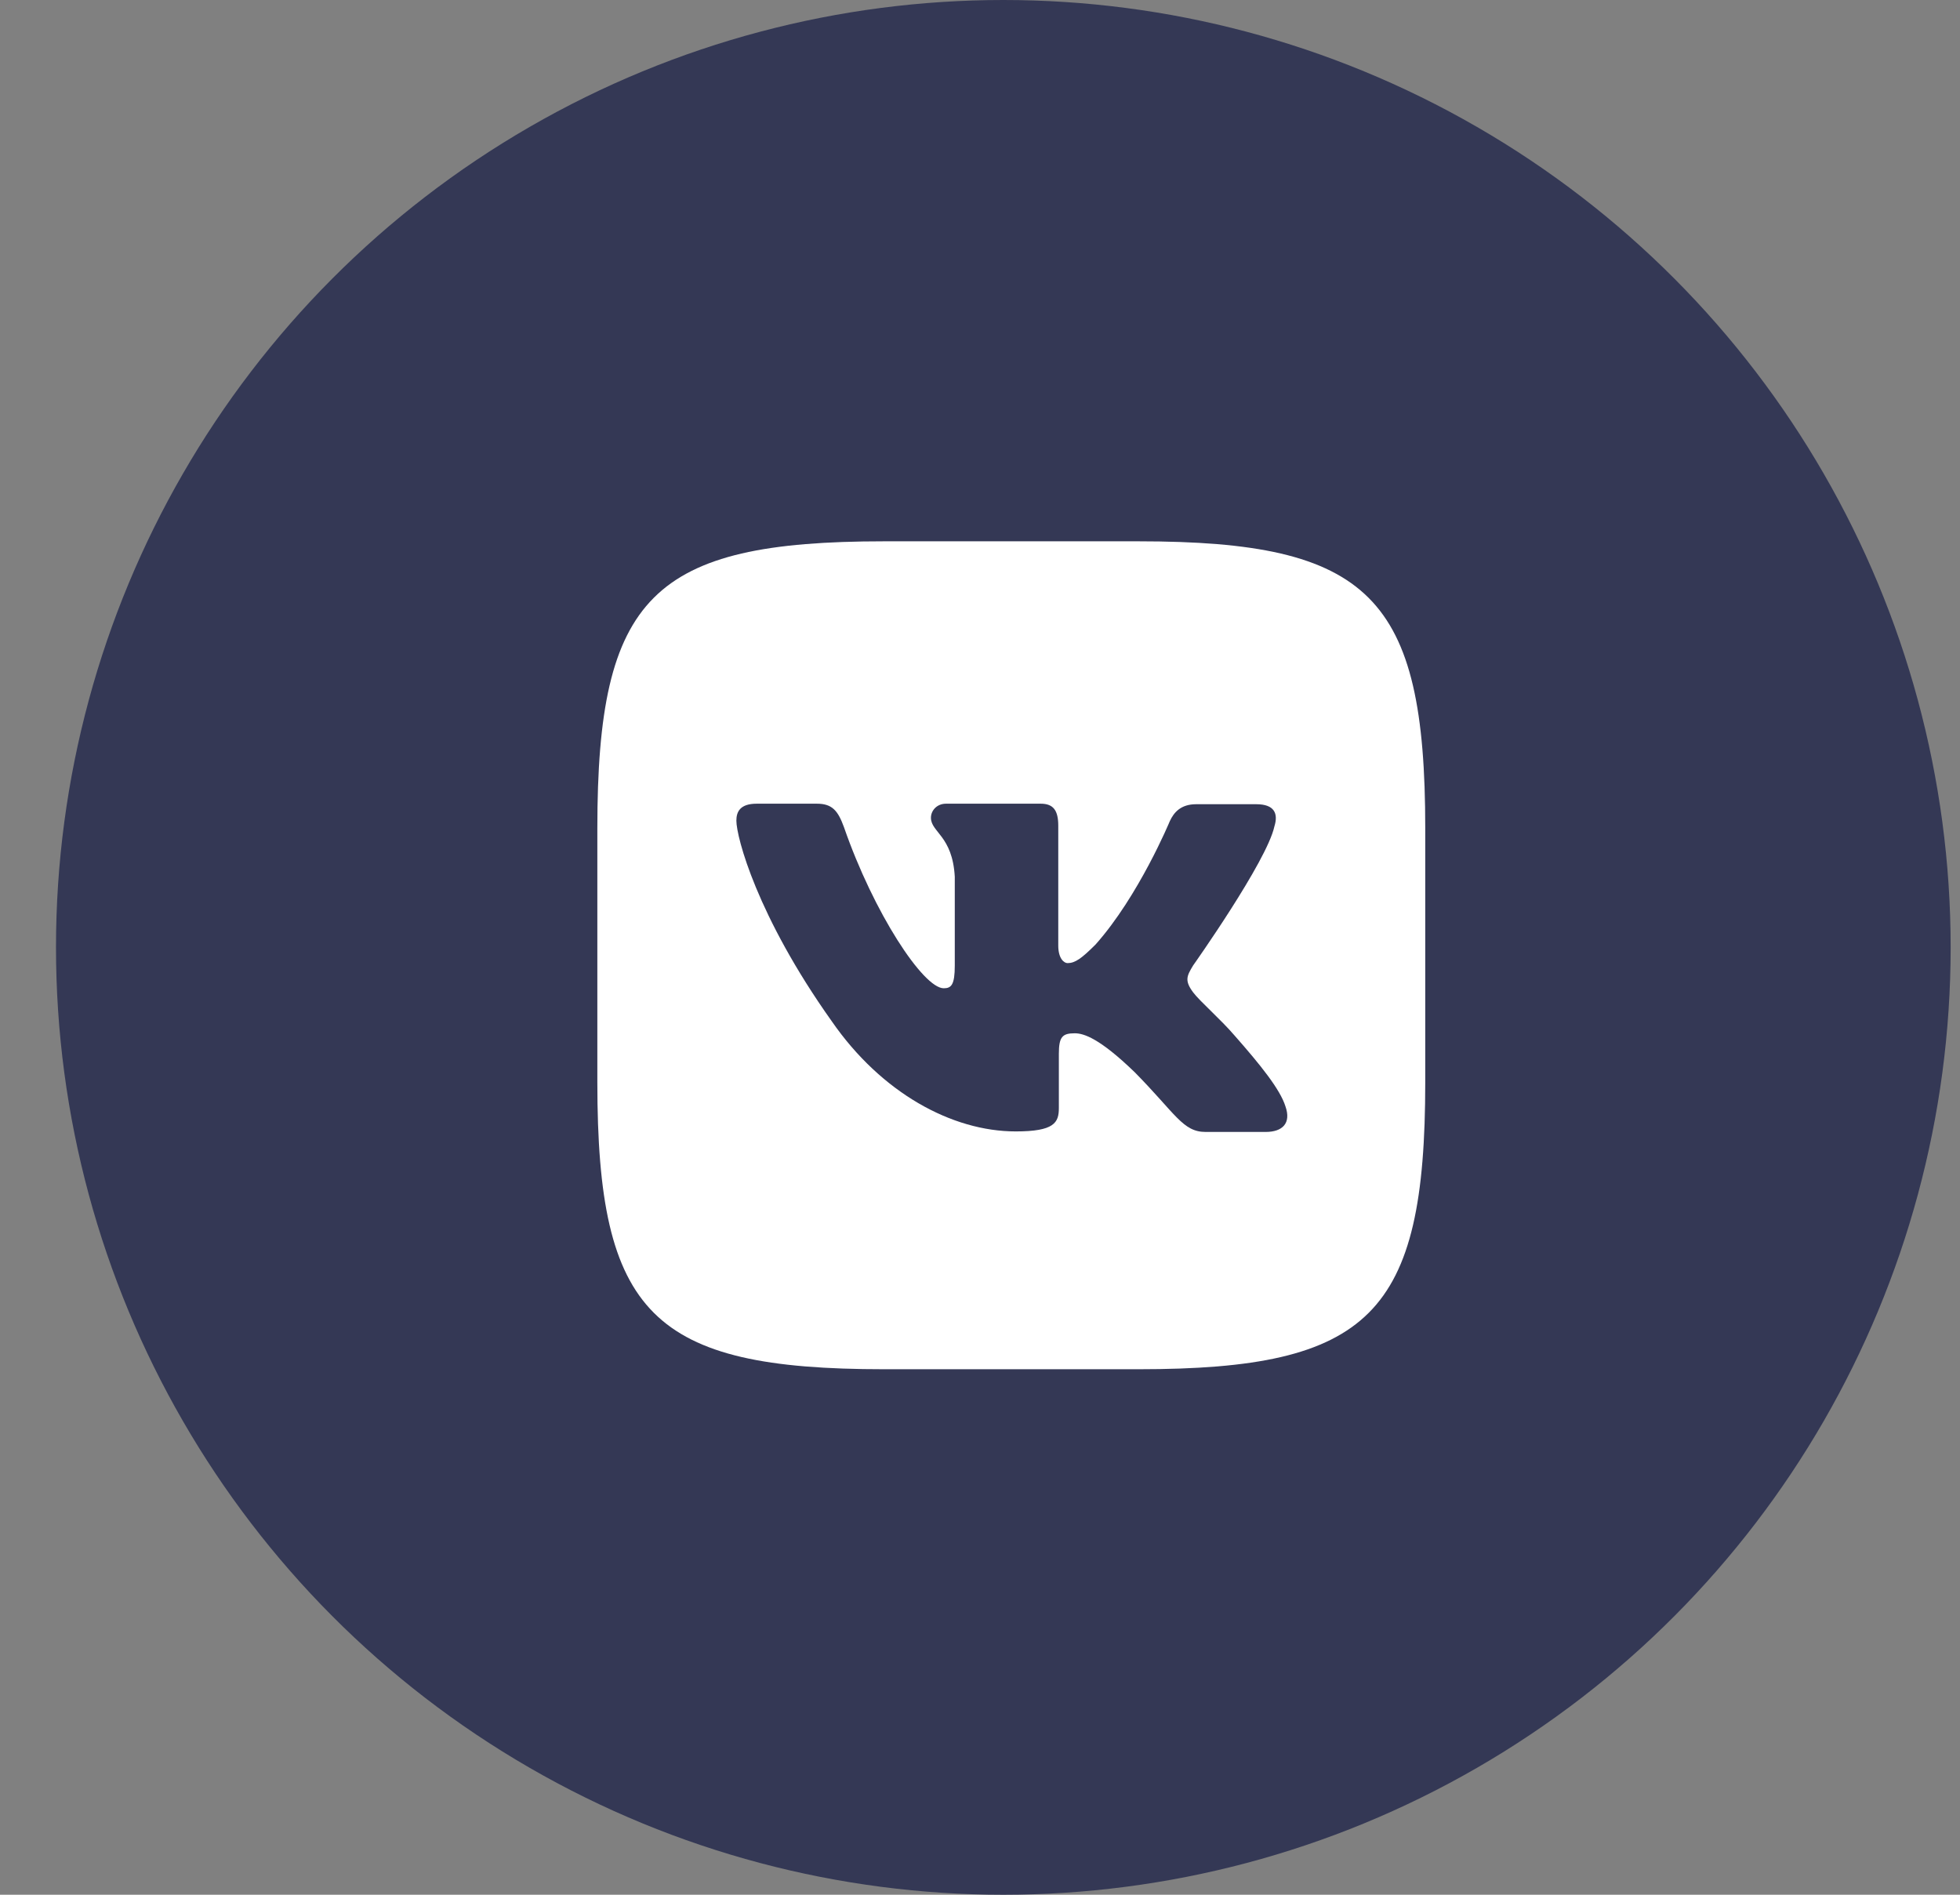
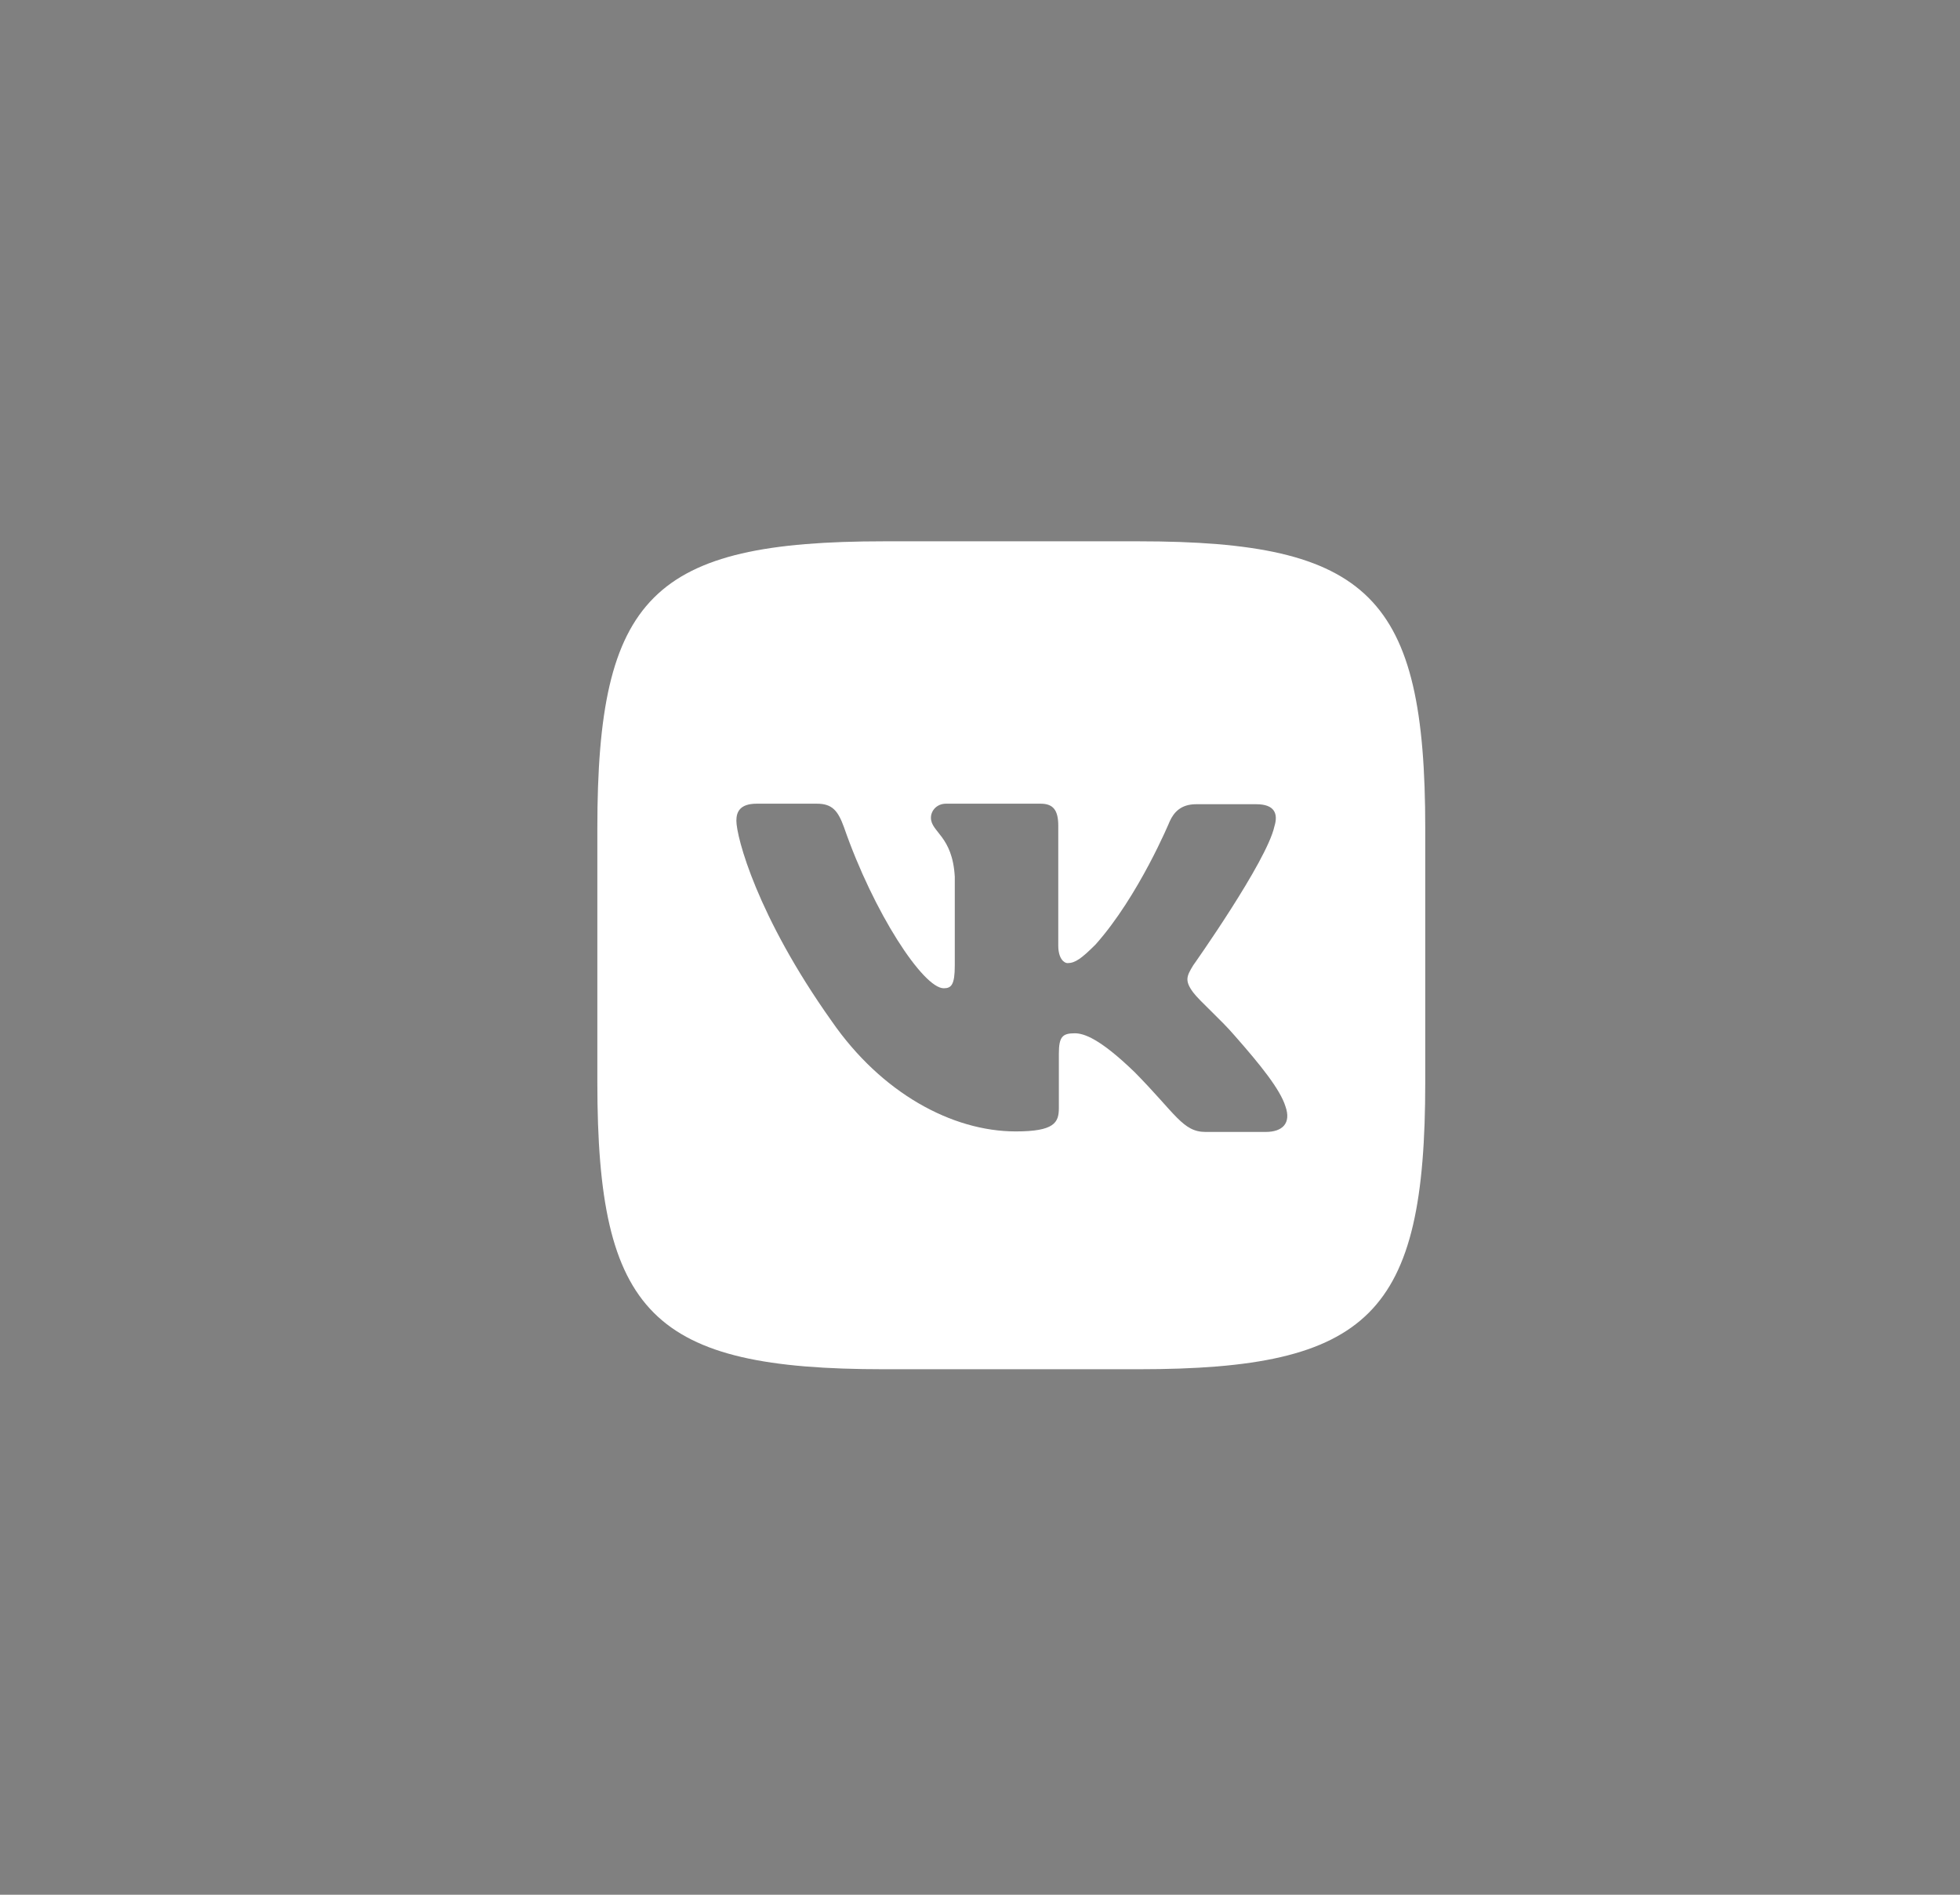
<svg xmlns="http://www.w3.org/2000/svg" width="30" height="29" viewBox="0 0 30 29" fill="none">
  <rect x="0" y="0" width="30" height="29" fill="#808080" stroke="none" />
-   <circle cx="15.357" cy="14.5" r="14.5" fill="#343855" />
  <path d="M17.424 8.285H13.534C9.984 8.285 9.143 9.127 9.143 12.676V16.566C9.143 20.116 9.984 20.957 13.534 20.957H17.424C20.973 20.957 21.815 20.116 21.815 16.566V12.676C21.815 9.127 20.965 8.285 17.424 8.285ZM19.373 17.325H18.453C18.104 17.325 17.997 17.049 17.37 16.413C16.826 15.886 16.584 15.815 16.45 15.815C16.261 15.815 16.207 15.869 16.207 16.129V16.96C16.207 17.183 16.137 17.317 15.547 17.317C14.571 17.317 13.488 16.727 12.729 15.628C11.584 14.017 11.271 12.81 11.271 12.561C11.271 12.427 11.325 12.301 11.582 12.301H12.504C12.737 12.301 12.826 12.408 12.917 12.658C13.373 13.974 14.132 15.126 14.445 15.126C14.561 15.126 14.614 15.073 14.614 14.778V13.419C14.579 12.792 14.249 12.738 14.249 12.516C14.249 12.408 14.338 12.301 14.48 12.301H15.93C16.126 12.301 16.198 12.408 16.198 12.639V14.473C16.198 14.671 16.286 14.741 16.34 14.741C16.455 14.741 16.554 14.671 16.769 14.456C17.431 13.713 17.905 12.569 17.905 12.569C17.967 12.434 18.074 12.309 18.308 12.309H19.229C19.506 12.309 19.568 12.451 19.506 12.649C19.39 13.185 18.262 14.777 18.262 14.777C18.165 14.938 18.128 15.008 18.262 15.188C18.361 15.322 18.683 15.6 18.897 15.85C19.291 16.297 19.594 16.673 19.675 16.933C19.766 17.19 19.632 17.325 19.372 17.325L19.373 17.325Z" fill="white" />
</svg>